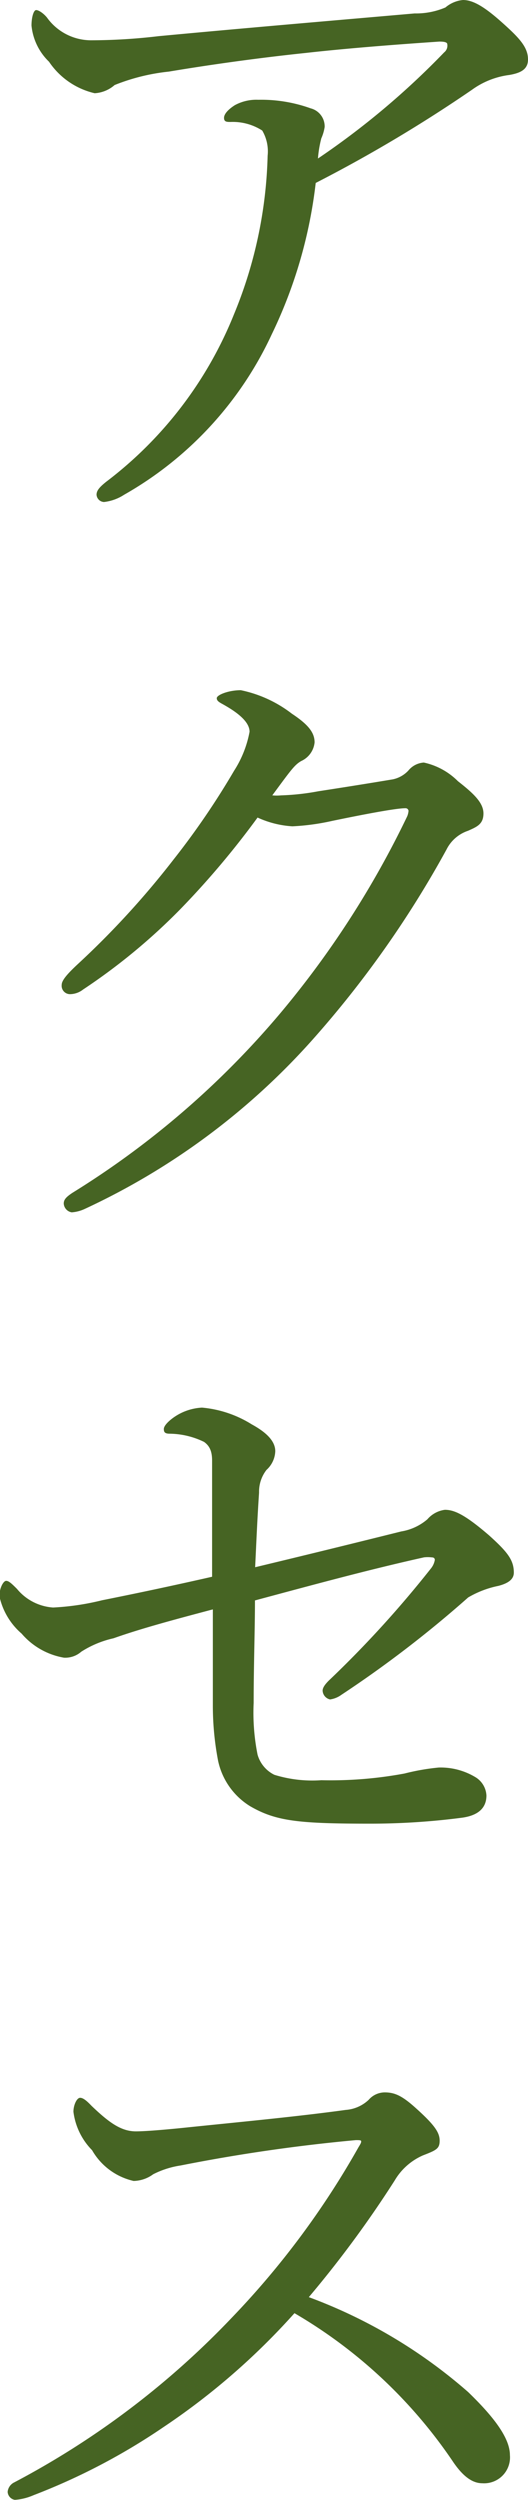
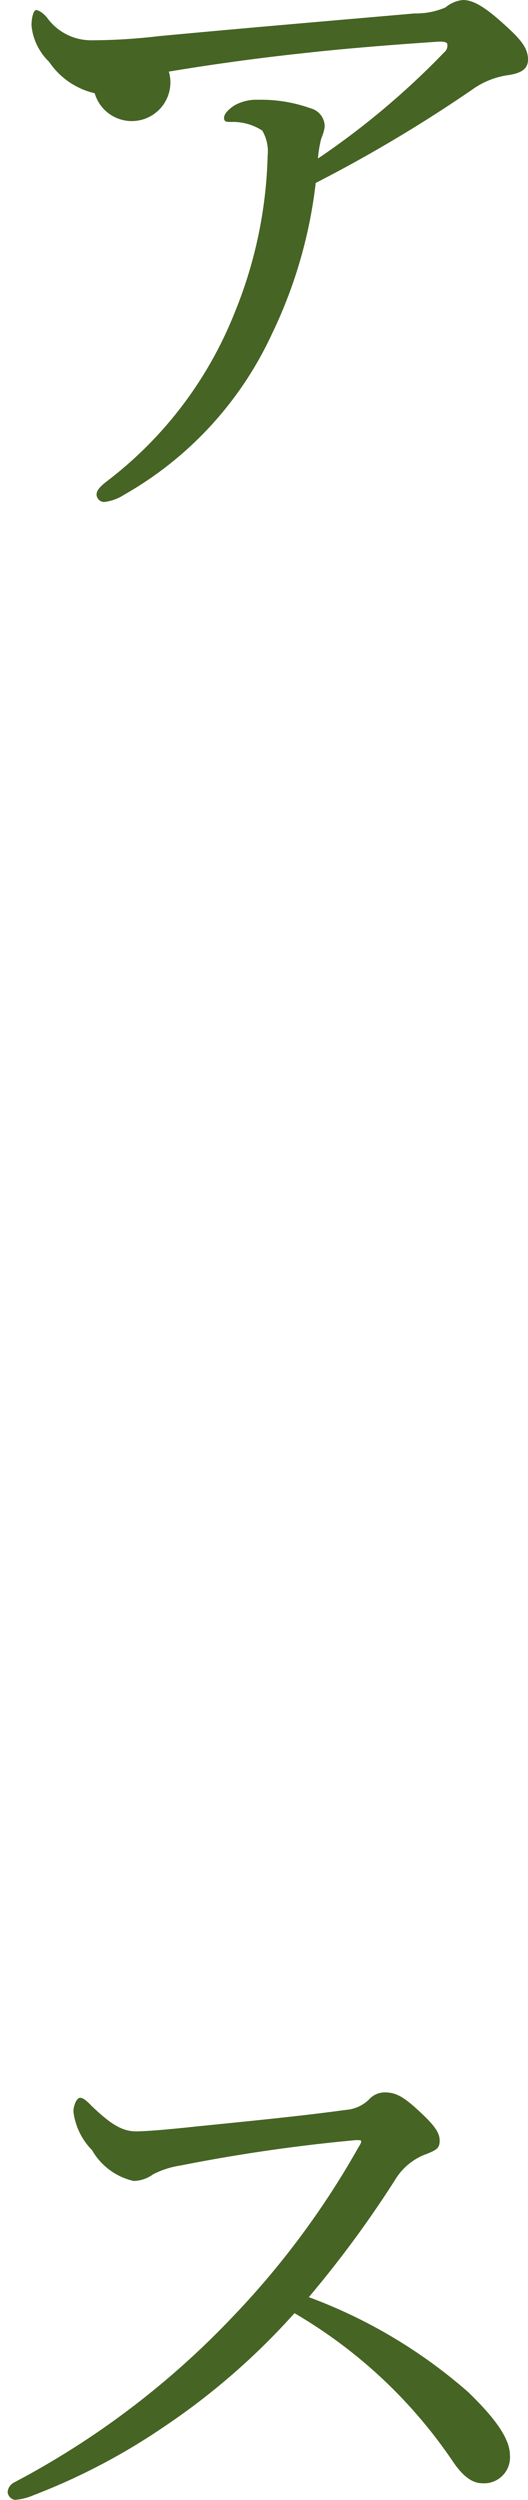
<svg xmlns="http://www.w3.org/2000/svg" viewBox="0 0 28.33 134.06">
  <defs>
    <style>.cls-1{fill:#466423;}</style>
  </defs>
  <g id="レイヤー_2" data-name="レイヤー 2">
    <g id="text">
-       <path class="cls-1" d="M14.58,17.93a19.15,19.15,0,0,1-7.92,8.6,2.49,2.49,0,0,1-1.08.39.42.42,0,0,1-.4-.39c0-.22.15-.4.51-.69a21.17,21.17,0,0,0,6.87-9,23.76,23.76,0,0,0,1.8-8.49A2.21,2.21,0,0,0,14.07,7a2.92,2.92,0,0,0-1.69-.46c-.21,0-.36,0-.36-.22s.25-.47.58-.68a2.42,2.42,0,0,1,1.26-.29,7.84,7.84,0,0,1,2.81.46,1,1,0,0,1,.75,1,2.41,2.41,0,0,1-.18.61,6.13,6.13,0,0,0-.18,1.08,42.25,42.25,0,0,0,6.77-5.69A.46.46,0,0,0,24,2.38c0-.11-.14-.15-.43-.15-1,.07-4.32.29-7.17.61-2.48.26-5.07.62-7.34,1a10.8,10.8,0,0,0-2.91.72A1.78,1.78,0,0,1,5.08,5,4.06,4.06,0,0,1,2.63,3.31a3.11,3.11,0,0,1-.94-1.94c0-.43.11-.83.25-.83s.4.18.58.4A2.91,2.91,0,0,0,4.86,2.16,31,31,0,0,0,8.5,1.94c4.57-.43,9.17-.82,13.75-1.22A4,4,0,0,0,23.9.4a1.71,1.71,0,0,1,.94-.4c.54,0,1.15.36,2.08,1.19s1.41,1.33,1.41,2c0,.51-.36.72-1,.83a4.34,4.34,0,0,0-2,.79,76.5,76.5,0,0,1-8.39,5A25.26,25.26,0,0,1,14.58,17.93Z" />
-       <path class="cls-1" d="M9.65,48.78a32.32,32.32,0,0,1-5.19,4.28,1.16,1.16,0,0,1-.68.25.45.45,0,0,1-.47-.5c0-.25.33-.61.83-1.08a45.88,45.88,0,0,0,5.18-5.65,41.66,41.66,0,0,0,3.24-4.75,5.82,5.82,0,0,0,.83-2.09c0-.4-.36-.86-1.3-1.4-.25-.15-.46-.22-.46-.4s.64-.43,1.29-.43a6.71,6.71,0,0,1,2.74,1.26c.86.57,1.22,1,1.22,1.54a1.23,1.23,0,0,1-.72,1c-.36.21-.54.47-1.55,1.84a2.48,2.48,0,0,0,.47,0,12.91,12.91,0,0,0,2-.22c1.62-.25,2.74-.43,4-.64a1.58,1.58,0,0,0,.83-.47,1.17,1.17,0,0,1,.83-.43,3.69,3.69,0,0,1,1.83,1c.83.65,1.37,1.15,1.37,1.73s-.36.72-.83.93a2,2,0,0,0-1.15,1A55.23,55.23,0,0,1,16.7,55.83a37.48,37.48,0,0,1-12.16,9,2,2,0,0,1-.69.18.51.51,0,0,1-.43-.47c0-.22.14-.36.47-.58a46.65,46.65,0,0,0,11.16-9.64,50.22,50.22,0,0,0,6.8-10.55,1,1,0,0,0,.07-.29.16.16,0,0,0-.18-.14c-.54,0-2.52.39-3.92.68a12.35,12.35,0,0,1-2.13.29,5.22,5.22,0,0,1-1.87-.47A45.76,45.76,0,0,1,9.65,48.78Z" />
-       <path class="cls-1" d="M21.53,82.12a2.86,2.86,0,0,0,1.4-.65,1.5,1.5,0,0,1,.94-.51c.5,0,1.07.25,2.37,1.37,1,.9,1.33,1.33,1.33,2,0,.35-.29.57-.83.71a5.24,5.24,0,0,0-1.62.62,60.63,60.63,0,0,1-6.8,5.22,1.37,1.37,0,0,1-.61.25.51.51,0,0,1-.4-.47c0-.15.11-.32.33-.54a57.43,57.43,0,0,0,5.47-6,1,1,0,0,0,.22-.47c0-.11-.08-.14-.18-.14a1.75,1.75,0,0,0-.4,0c-2.92.65-5.72,1.41-9.07,2.31,0,1.58-.07,3.49-.07,5.5a11.43,11.43,0,0,0,.21,2.77,1.73,1.73,0,0,0,.9,1.08,6.89,6.89,0,0,0,2.52.29,21.6,21.6,0,0,0,4.47-.36,12,12,0,0,1,1.83-.32,3.62,3.62,0,0,1,1.94.5,1.22,1.22,0,0,1,.62,1c0,.72-.51,1.08-1.3,1.19a37.88,37.88,0,0,1-5,.32c-3.81,0-5-.14-6.37-.93a3.78,3.78,0,0,1-1.73-2.45,15.74,15.74,0,0,1-.28-3c0-1.87,0-3.17,0-5.11-1.88.5-3.78,1-5.33,1.55a5.37,5.37,0,0,0-1.73.72,1.3,1.3,0,0,1-.93.32,3.85,3.85,0,0,1-2.27-1.29,3.67,3.67,0,0,1-1.19-2c0-.47.22-.83.36-.83s.29.14.58.43a2.75,2.75,0,0,0,1.94,1,13.69,13.69,0,0,0,2.63-.39c1.8-.36,3.7-.76,5.9-1.26,0-2.81,0-5,0-6.23,0-.51-.14-.79-.43-1a4.31,4.31,0,0,0-1.83-.44c-.26,0-.33-.07-.33-.25s.26-.43.51-.61a2.9,2.9,0,0,1,1.54-.54,6.05,6.05,0,0,1,2.67.9c.86.47,1.26.94,1.26,1.44a1.42,1.42,0,0,1-.47,1,1.9,1.9,0,0,0-.4,1.22c-.1,1.51-.14,2.56-.21,4C17.06,83.23,19.4,82.65,21.53,82.12Z" />
+       <path class="cls-1" d="M14.58,17.93a19.15,19.15,0,0,1-7.92,8.6,2.49,2.49,0,0,1-1.08.39.42.42,0,0,1-.4-.39c0-.22.15-.4.51-.69a21.17,21.17,0,0,0,6.87-9,23.76,23.76,0,0,0,1.8-8.49A2.21,2.21,0,0,0,14.07,7a2.92,2.92,0,0,0-1.69-.46c-.21,0-.36,0-.36-.22s.25-.47.58-.68a2.42,2.42,0,0,1,1.26-.29,7.84,7.84,0,0,1,2.81.46,1,1,0,0,1,.75,1,2.41,2.41,0,0,1-.18.61,6.13,6.13,0,0,0-.18,1.08,42.25,42.25,0,0,0,6.77-5.69A.46.46,0,0,0,24,2.38c0-.11-.14-.15-.43-.15-1,.07-4.32.29-7.17.61-2.48.26-5.07.62-7.34,1A1.78,1.78,0,0,1,5.08,5,4.06,4.06,0,0,1,2.63,3.31a3.11,3.11,0,0,1-.94-1.94c0-.43.11-.83.25-.83s.4.18.58.4A2.91,2.91,0,0,0,4.86,2.16,31,31,0,0,0,8.5,1.94c4.57-.43,9.17-.82,13.75-1.22A4,4,0,0,0,23.9.4a1.71,1.71,0,0,1,.94-.4c.54,0,1.15.36,2.08,1.19s1.41,1.33,1.41,2c0,.51-.36.72-1,.83a4.34,4.34,0,0,0-2,.79,76.5,76.5,0,0,1-8.39,5A25.26,25.26,0,0,1,14.58,17.93Z" />
      <path class="cls-1" d="M25.12,128.27c1.26,1.22,2.24,2.41,2.24,3.38a1.39,1.39,0,0,1-1.48,1.51c-.5,0-1-.32-1.55-1.12a26.15,26.15,0,0,0-8.53-8,37.06,37.06,0,0,1-7,6.09,34,34,0,0,1-7,3.67,3.08,3.08,0,0,1-1,.25.46.46,0,0,1-.39-.43.63.63,0,0,1,.36-.51,45.08,45.08,0,0,0,11.66-8.82,45.1,45.1,0,0,0,6.8-9.14c.11-.18.15-.25.15-.32s-.08-.07-.29-.07a91.52,91.52,0,0,0-9.4,1.36,4.82,4.82,0,0,0-1.47.47,1.83,1.83,0,0,1-1.05.36,3.45,3.45,0,0,1-2.23-1.65,3.57,3.57,0,0,1-1-2.06c0-.36.18-.75.36-.75s.4.21.61.43c.94.9,1.59,1.37,2.38,1.37.57,0,1.8-.11,2.84-.22,2.81-.29,5.8-.57,8.42-.93a2,2,0,0,0,1.23-.54,1.15,1.15,0,0,1,.86-.4c.54,0,.94.18,1.69.86,1,.9,1.26,1.3,1.26,1.73s-.18.51-.9.79a3.28,3.28,0,0,0-1.51,1.34,58.45,58.45,0,0,1-4.61,6.26A27.38,27.38,0,0,1,25.12,128.27Z" />
    </g>
  </g>
</svg>